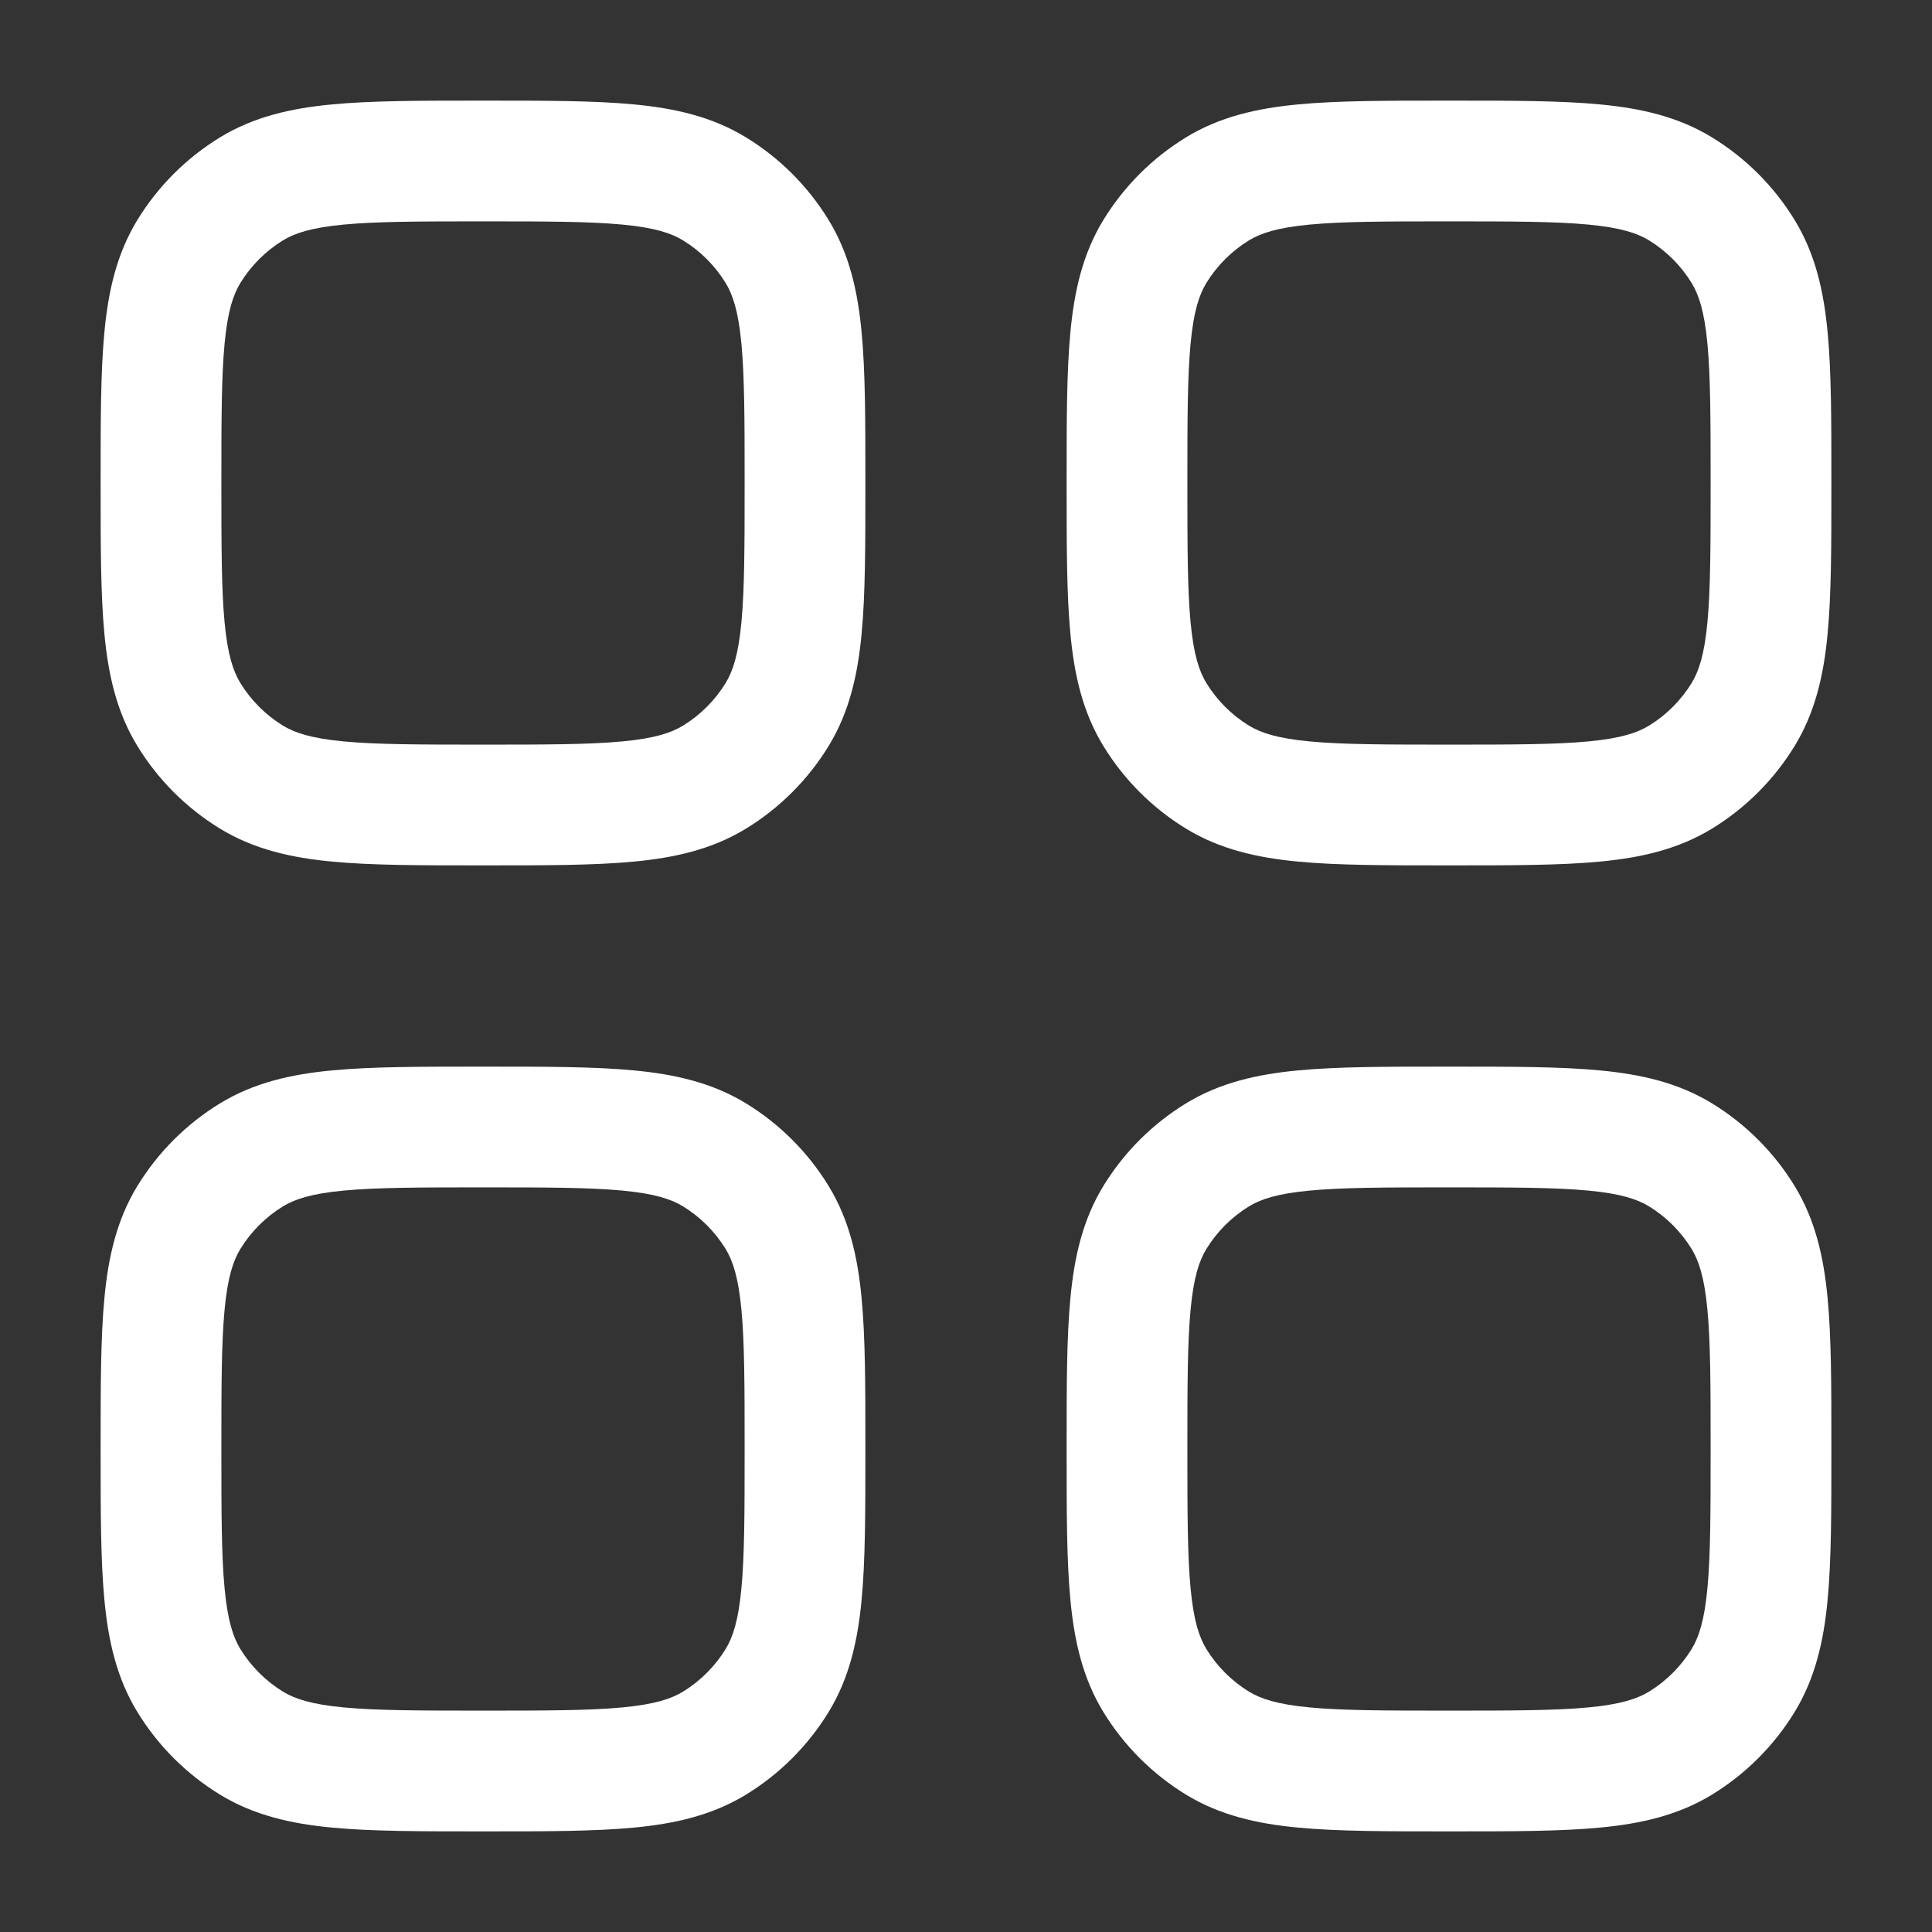
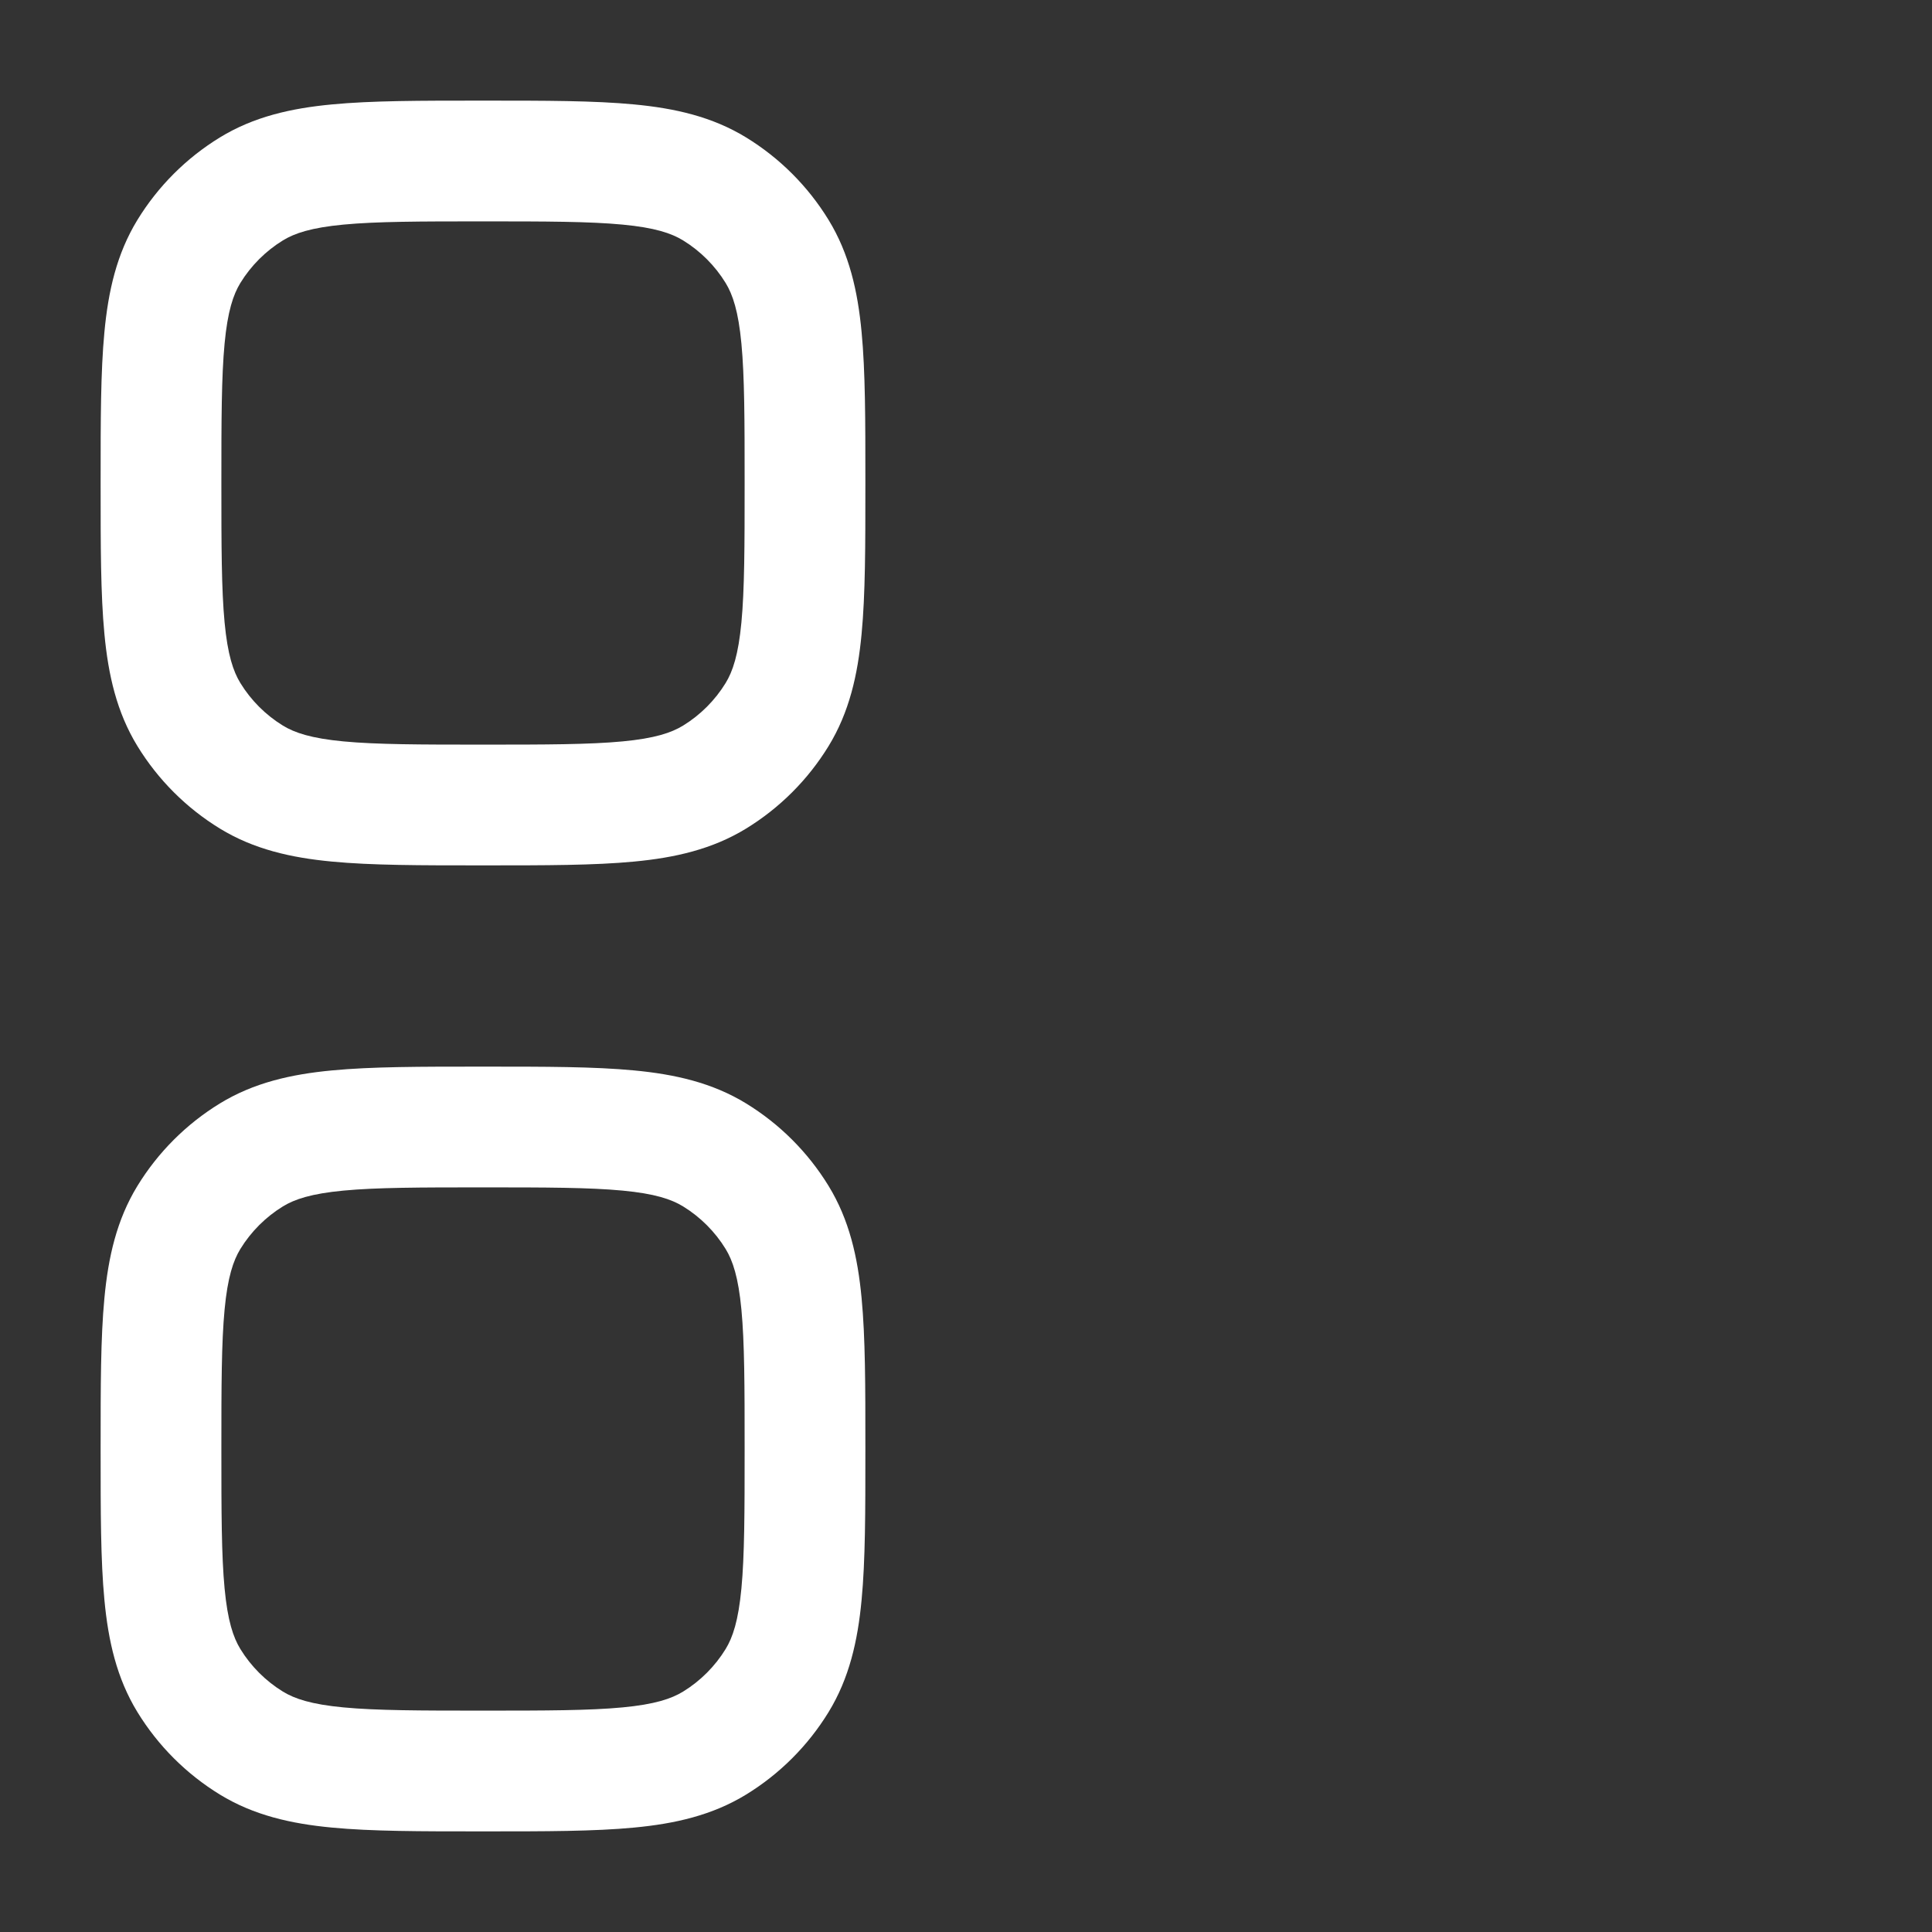
<svg xmlns="http://www.w3.org/2000/svg" width="24" height="24" viewBox="0 0 24 24" fill="none">
  <rect x="0" y="0" width="24" height="24" fill="#333333" stroke="none" />
-   <path fill-rule="evenodd" clip-rule="evenodd" d="M18.037 1.25H17.963C17.224 1.25 16.617 1.25 16.125 1.297C15.615 1.345 15.152 1.45 14.732 1.707C14.314 1.963 13.963 2.314 13.707 2.732C13.45 3.152 13.345 3.615 13.297 4.125C13.25 4.617 13.25 5.224 13.25 5.963V6.037C13.25 6.776 13.25 7.383 13.297 7.875C13.345 8.385 13.45 8.848 13.707 9.268C13.963 9.686 14.314 10.037 14.732 10.293C15.152 10.55 15.615 10.655 16.125 10.703C16.617 10.75 17.224 10.75 17.963 10.75H18.037C18.776 10.75 19.383 10.75 19.875 10.703C20.385 10.655 20.848 10.55 21.268 10.293C21.686 10.037 22.037 9.686 22.293 9.268C22.55 8.848 22.655 8.385 22.703 7.875C22.75 7.383 22.75 6.776 22.75 6.037V5.963C22.75 5.224 22.75 4.617 22.703 4.125C22.655 3.615 22.55 3.152 22.293 2.732C22.037 2.314 21.686 1.963 21.268 1.707C20.848 1.45 20.385 1.345 19.875 1.297C19.383 1.25 18.776 1.25 18.037 1.25ZM15.515 2.986C15.661 2.897 15.866 2.828 16.267 2.79C16.679 2.751 17.215 2.75 18 2.75C18.785 2.75 19.321 2.751 19.733 2.79C20.134 2.828 20.339 2.897 20.485 2.986C20.7 3.118 20.882 3.3 21.014 3.515C21.103 3.661 21.172 3.866 21.21 4.267C21.249 4.679 21.25 5.215 21.25 6C21.25 6.785 21.249 7.321 21.21 7.733C21.172 8.134 21.103 8.339 21.014 8.485C20.882 8.7 20.7 8.882 20.485 9.014C20.339 9.103 20.134 9.172 19.733 9.21C19.321 9.249 18.785 9.25 18 9.25C17.215 9.25 16.679 9.249 16.267 9.21C15.866 9.172 15.661 9.103 15.515 9.014C15.3 8.882 15.118 8.7 14.986 8.485C14.897 8.339 14.828 8.134 14.79 7.733C14.751 7.321 14.75 6.785 14.75 6C14.75 5.215 14.751 4.679 14.79 4.267C14.828 3.866 14.897 3.661 14.986 3.515C15.118 3.3 15.3 3.118 15.515 2.986Z" fill="white" />
  <path fill-rule="evenodd" clip-rule="evenodd" d="M5.963 1.25H6.037C6.776 1.25 7.383 1.25 7.875 1.297C8.385 1.345 8.848 1.45 9.268 1.707C9.686 1.963 10.037 2.314 10.293 2.732C10.55 3.152 10.655 3.615 10.703 4.125C10.75 4.617 10.75 5.224 10.75 5.963V6.037C10.75 6.776 10.75 7.383 10.703 7.875C10.655 8.385 10.55 8.848 10.293 9.268C10.037 9.686 9.686 10.037 9.268 10.293C8.848 10.55 8.385 10.655 7.875 10.703C7.383 10.75 6.776 10.75 6.037 10.75H5.963C5.224 10.75 4.617 10.75 4.125 10.703C3.615 10.655 3.152 10.55 2.732 10.293C2.314 10.037 1.963 9.686 1.707 9.268C1.45 8.848 1.345 8.385 1.297 7.875C1.25 7.383 1.25 6.776 1.25 6.037V5.963C1.25 5.224 1.25 4.617 1.297 4.125C1.345 3.615 1.45 3.152 1.707 2.732C1.963 2.314 2.314 1.963 2.732 1.707C3.152 1.45 3.615 1.345 4.125 1.297C4.617 1.25 5.224 1.25 5.963 1.25ZM4.267 2.79C3.866 2.828 3.661 2.897 3.515 2.986C3.3 3.118 3.118 3.3 2.986 3.515C2.897 3.661 2.828 3.866 2.79 4.267C2.751 4.679 2.75 5.215 2.75 6C2.75 6.785 2.751 7.321 2.79 7.733C2.828 8.134 2.897 8.339 2.986 8.485C3.118 8.7 3.3 8.882 3.515 9.014C3.661 9.103 3.866 9.172 4.267 9.21C4.679 9.249 5.215 9.25 6 9.25C6.785 9.25 7.321 9.249 7.733 9.21C8.134 9.172 8.339 9.103 8.485 9.014C8.7 8.882 8.882 8.7 9.014 8.485C9.103 8.339 9.172 8.134 9.21 7.733C9.249 7.321 9.25 6.785 9.25 6C9.25 5.215 9.249 4.679 9.21 4.267C9.172 3.866 9.103 3.661 9.014 3.515C8.882 3.3 8.7 3.118 8.485 2.986C8.339 2.897 8.134 2.828 7.733 2.79C7.321 2.751 6.785 2.75 6 2.75C5.215 2.75 4.679 2.751 4.267 2.79Z" fill="white" />
  <path fill-rule="evenodd" clip-rule="evenodd" d="M5.963 13.25C5.224 13.25 4.617 13.25 4.125 13.297C3.615 13.345 3.152 13.45 2.732 13.707C2.314 13.963 1.963 14.314 1.707 14.732C1.45 15.152 1.345 15.615 1.297 16.125C1.25 16.617 1.25 17.224 1.25 17.963V18.037C1.25 18.776 1.25 19.383 1.297 19.875C1.345 20.385 1.45 20.848 1.707 21.268C1.963 21.686 2.314 22.037 2.732 22.293C3.152 22.55 3.615 22.655 4.125 22.703C4.617 22.75 5.224 22.75 5.963 22.75H6.037C6.776 22.75 7.383 22.75 7.875 22.703C8.385 22.655 8.848 22.55 9.268 22.293C9.686 22.037 10.037 21.686 10.293 21.268C10.55 20.848 10.655 20.385 10.703 19.875C10.75 19.383 10.75 18.776 10.75 18.037V17.963C10.75 17.224 10.75 16.617 10.703 16.125C10.655 15.615 10.55 15.152 10.293 14.732C10.037 14.314 9.686 13.963 9.268 13.707C8.848 13.45 8.385 13.345 7.875 13.297C7.383 13.25 6.776 13.25 6.037 13.25H5.963ZM3.515 14.986C3.661 14.897 3.866 14.828 4.267 14.79C4.679 14.751 5.215 14.75 6 14.75C6.785 14.75 7.321 14.751 7.733 14.79C8.134 14.828 8.339 14.897 8.485 14.986C8.7 15.118 8.882 15.3 9.014 15.515C9.103 15.661 9.172 15.866 9.21 16.267C9.249 16.679 9.25 17.215 9.25 18C9.25 18.785 9.249 19.321 9.21 19.733C9.172 20.134 9.103 20.339 9.014 20.485C8.882 20.7 8.7 20.882 8.485 21.014C8.339 21.103 8.134 21.172 7.733 21.21C7.321 21.249 6.785 21.25 6 21.25C5.215 21.25 4.679 21.249 4.267 21.21C3.866 21.172 3.661 21.103 3.515 21.014C3.3 20.882 3.118 20.7 2.986 20.485C2.897 20.339 2.828 20.134 2.79 19.733C2.751 19.321 2.75 18.785 2.75 18C2.75 17.215 2.751 16.679 2.79 16.267C2.828 15.866 2.897 15.661 2.986 15.515C3.118 15.3 3.3 15.118 3.515 14.986Z" fill="white" />
-   <path fill-rule="evenodd" clip-rule="evenodd" d="M19.875 13.297C19.383 13.25 18.776 13.25 18.037 13.25H17.963C17.224 13.25 16.617 13.25 16.125 13.297C15.615 13.345 15.152 13.45 14.732 13.707C14.314 13.963 13.963 14.314 13.707 14.732C13.45 15.152 13.345 15.615 13.297 16.125C13.25 16.617 13.25 17.224 13.25 17.963V18.037C13.25 18.776 13.25 19.383 13.297 19.875C13.345 20.385 13.45 20.848 13.707 21.268C13.963 21.686 14.314 22.037 14.732 22.293C15.152 22.55 15.615 22.655 16.125 22.703C16.617 22.75 17.224 22.75 17.963 22.75H18.037C18.776 22.75 19.383 22.75 19.875 22.703C20.385 22.655 20.848 22.55 21.268 22.293C21.686 22.037 22.037 21.686 22.293 21.268C22.55 20.848 22.655 20.385 22.703 19.875C22.75 19.383 22.75 18.776 22.75 18.037V17.963C22.75 17.224 22.75 16.617 22.703 16.125C22.655 15.615 22.55 15.152 22.293 14.732C22.037 14.314 21.686 13.963 21.268 13.707C20.848 13.45 20.385 13.345 19.875 13.297ZM15.515 14.986C15.661 14.897 15.866 14.828 16.267 14.79C16.679 14.751 17.215 14.75 18 14.75C18.785 14.75 19.321 14.751 19.733 14.79C20.134 14.828 20.339 14.897 20.485 14.986C20.7 15.118 20.882 15.3 21.014 15.515C21.103 15.661 21.172 15.866 21.21 16.267C21.249 16.679 21.25 17.215 21.25 18C21.25 18.785 21.249 19.321 21.21 19.733C21.172 20.134 21.103 20.339 21.014 20.485C20.882 20.7 20.7 20.882 20.485 21.014C20.339 21.103 20.134 21.172 19.733 21.21C19.321 21.249 18.785 21.25 18 21.25C17.215 21.25 16.679 21.249 16.267 21.21C15.866 21.172 15.661 21.103 15.515 21.014C15.3 20.882 15.118 20.7 14.986 20.485C14.897 20.339 14.828 20.134 14.79 19.733C14.751 19.321 14.75 18.785 14.75 18C14.75 17.215 14.751 16.679 14.79 16.267C14.828 15.866 14.897 15.661 14.986 15.515C15.118 15.3 15.3 15.118 15.515 14.986Z" fill="white" />
</svg>